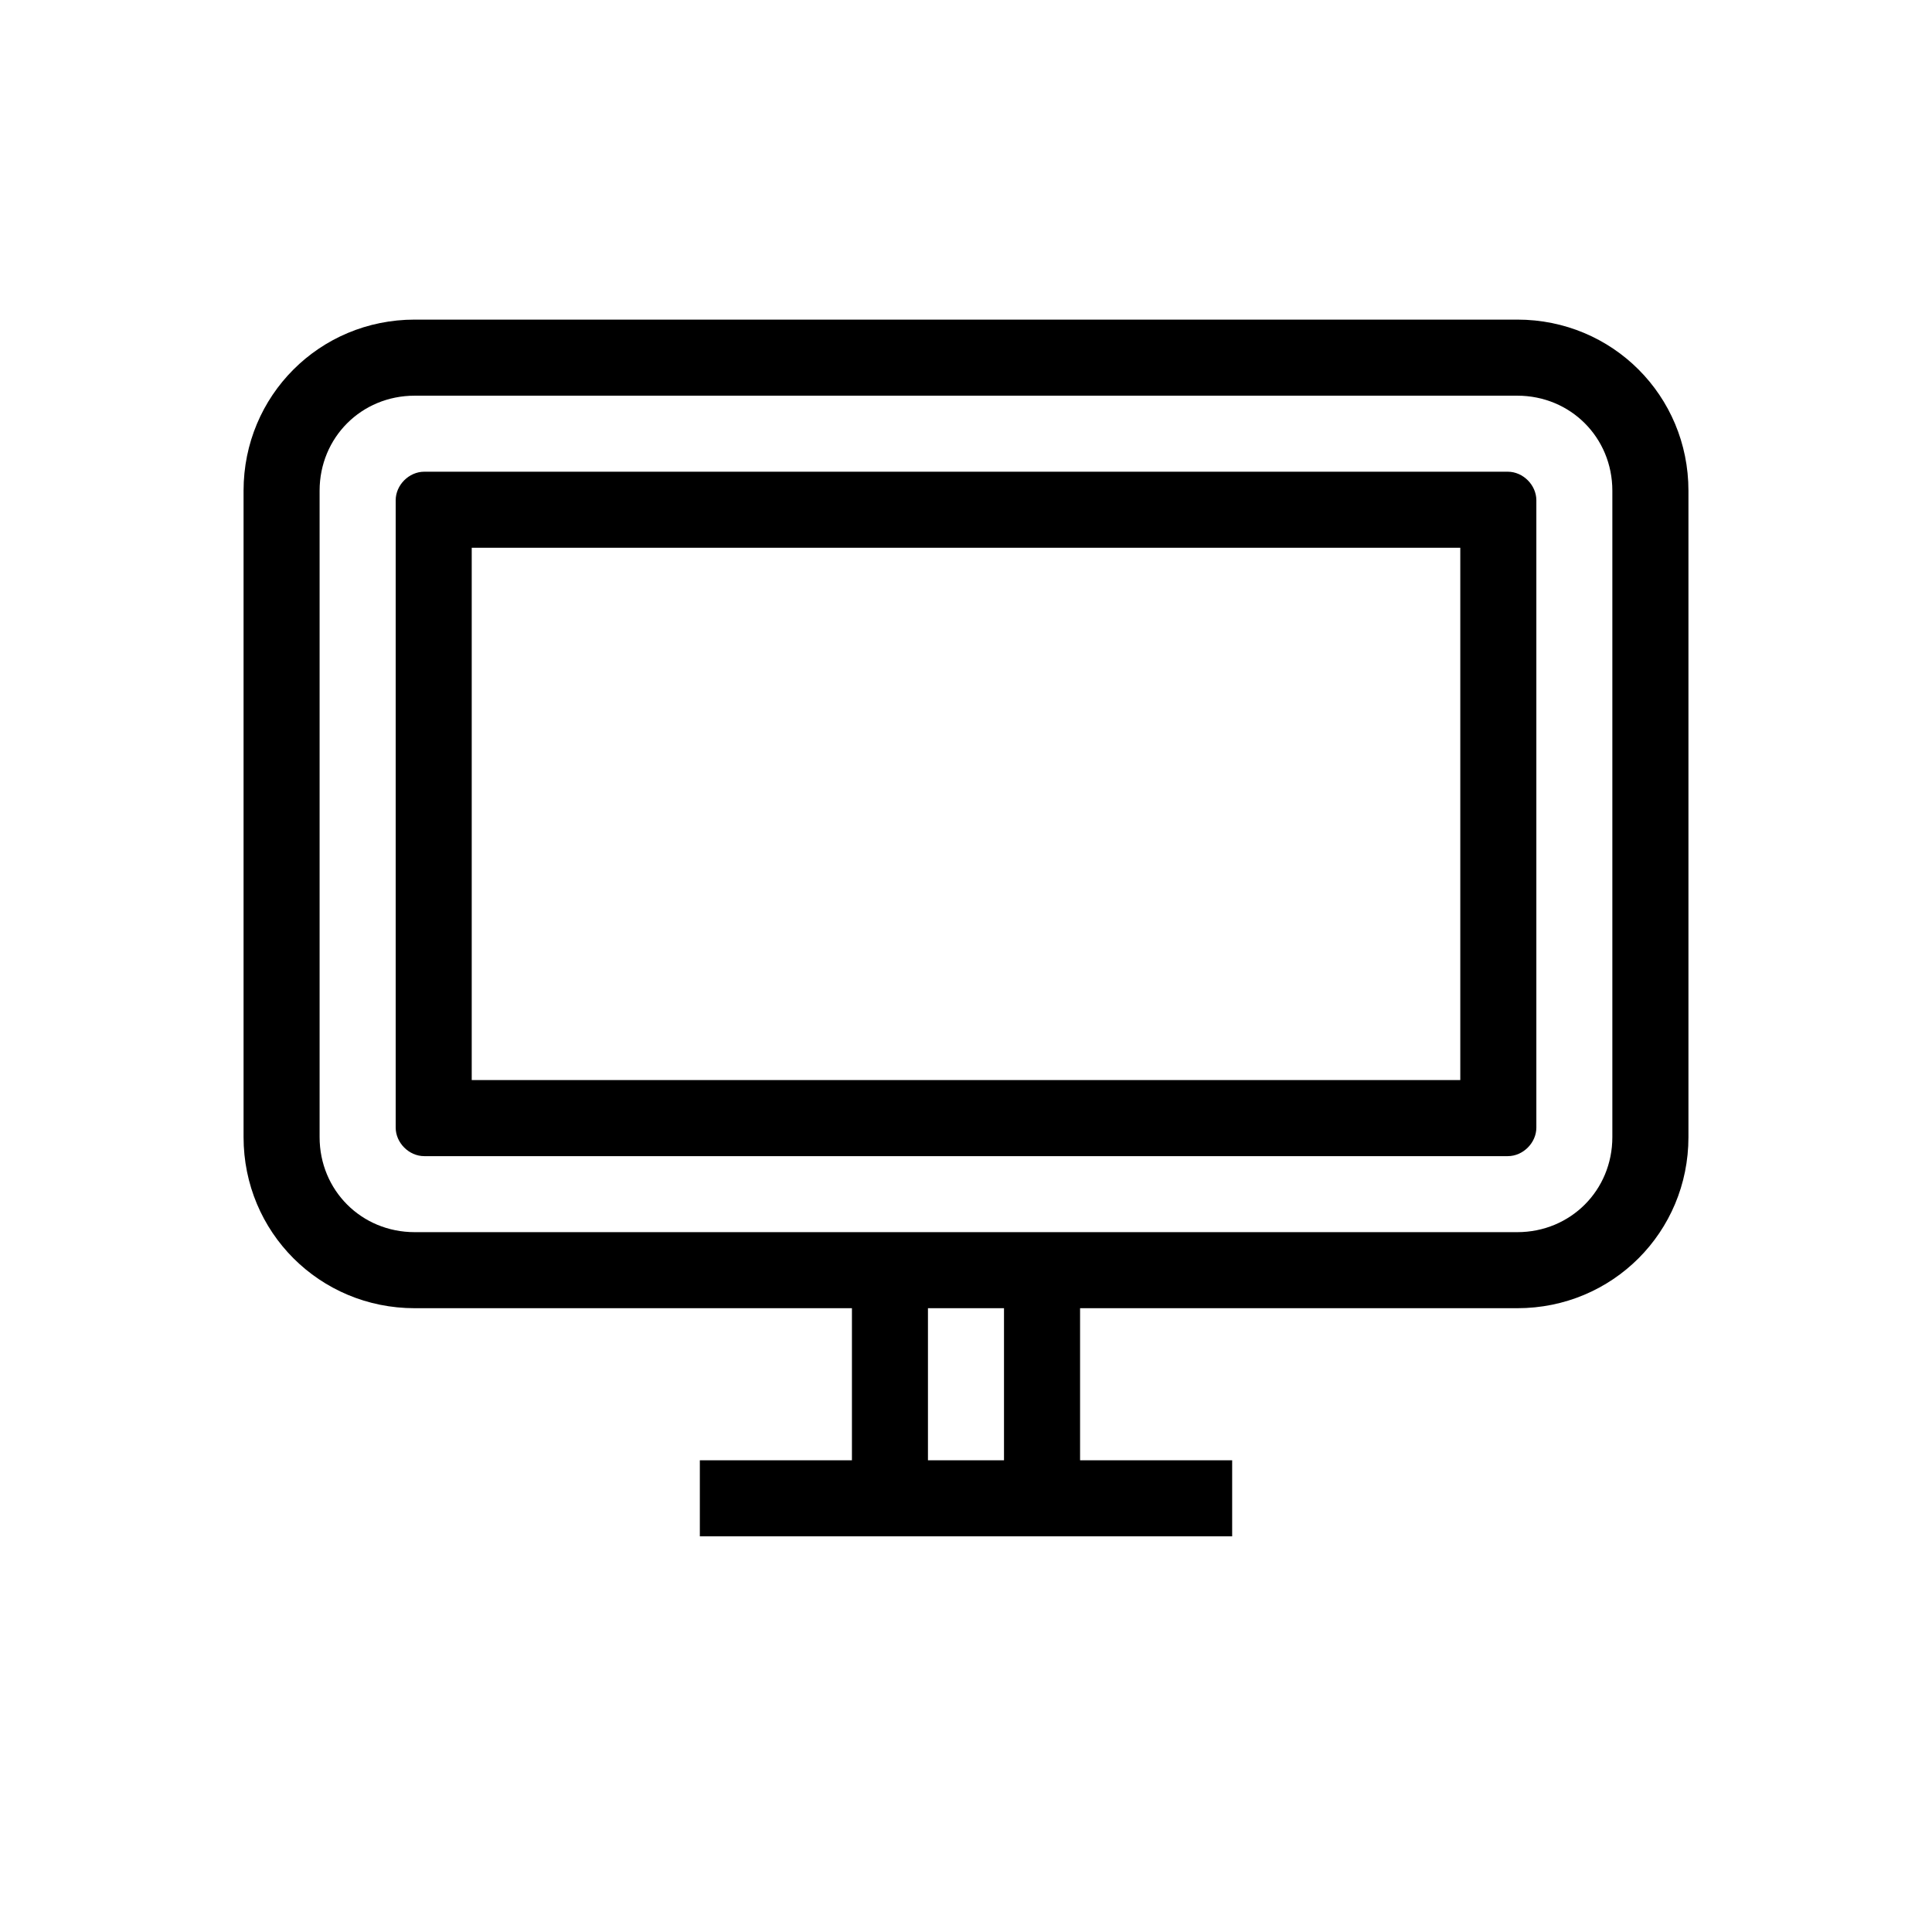
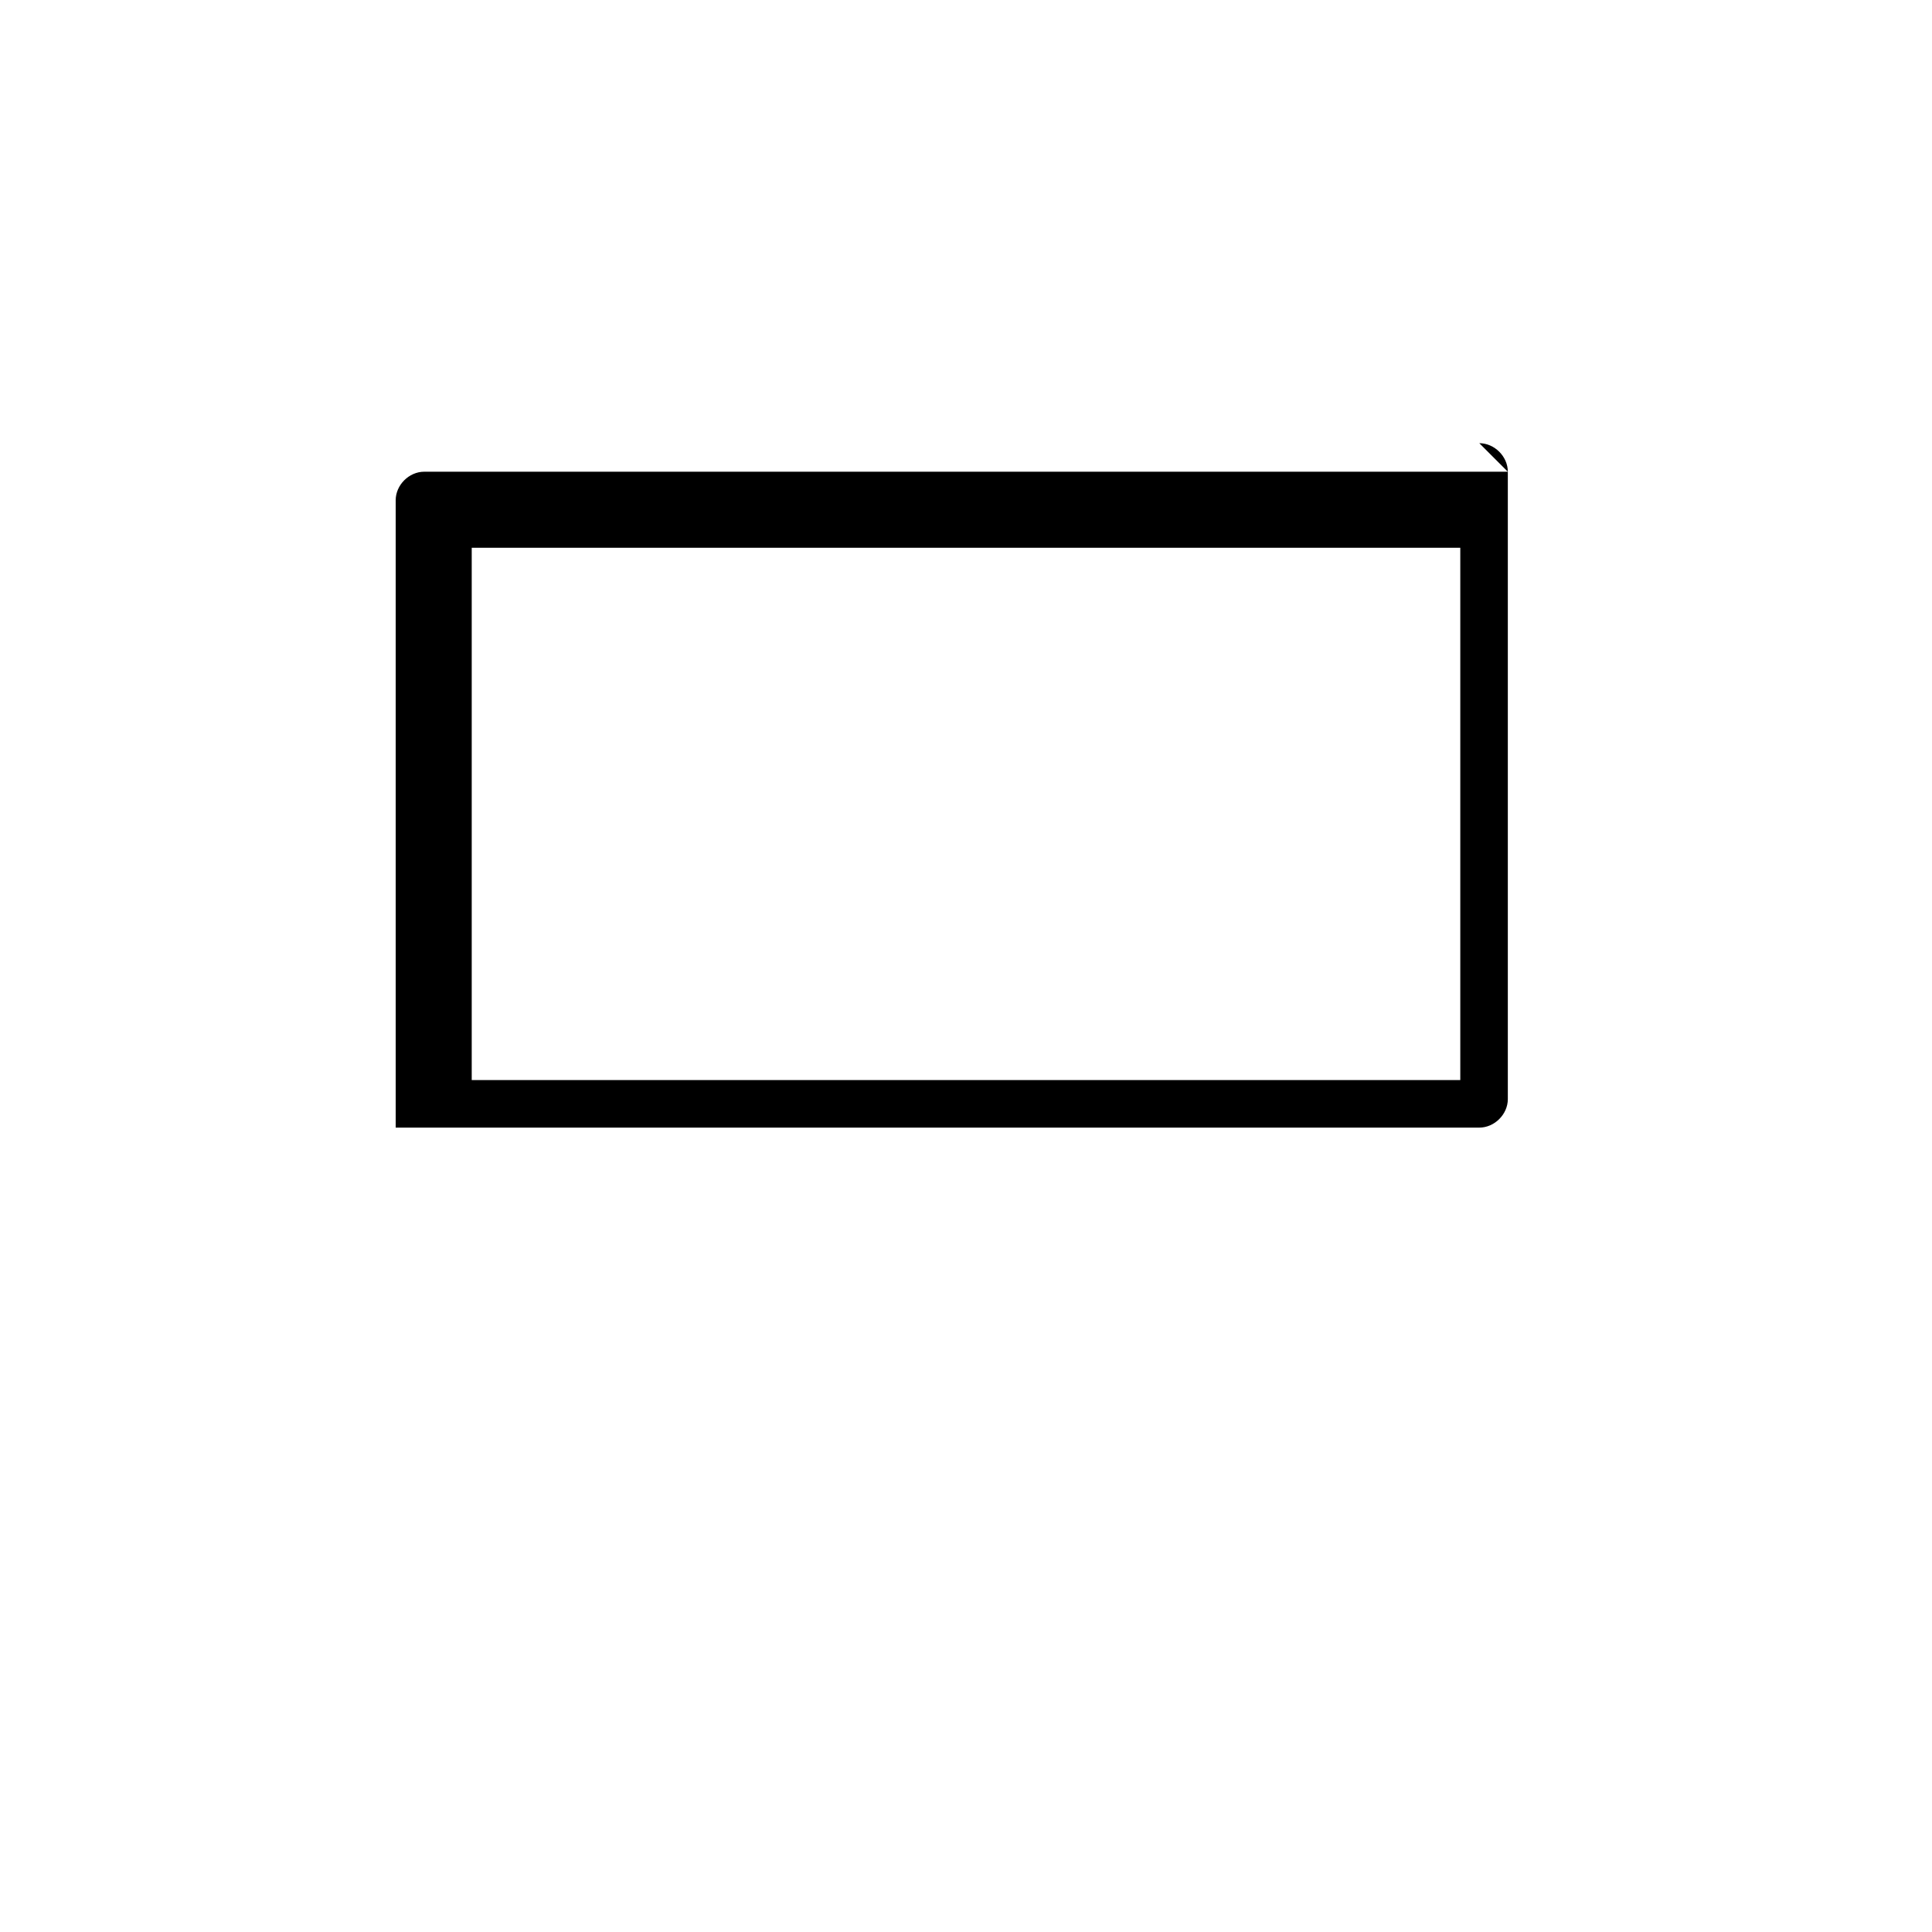
<svg xmlns="http://www.w3.org/2000/svg" fill="#000000" width="800px" height="800px" version="1.1" viewBox="144 144 512 512">
  <g>
-     <path d="m546.1 228.7h-292.21c-25.191 0-45.344 20.152-45.344 45.344v171.3c0 25.191 20.152 45.344 45.344 45.344h115.88v40.305h-40.305v20.152h141.07v-20.152h-40.305v-40.305h115.88c25.191 0 45.344-20.152 45.344-45.344v-171.3c0-25.191-20.152-45.344-45.344-45.344zm-136.03 302.29h-20.152v-40.305h20.152zm161.22-85.648c0 14.105-11.082 25.191-25.191 25.191h-292.21c-14.105 0-25.191-11.082-25.191-25.191v-171.29c0-14.105 11.082-25.191 25.191-25.191h292.21c14.105 0 25.191 11.082 25.191 25.191z" />
-     <path d="m543.59 269.01h-287.17c-4.031 0-7.559 3.527-7.559 7.559v166.26c0 4.031 3.527 7.559 7.559 7.559h287.17c4.031 0 7.559-3.527 7.559-7.559v-166.26c-0.004-4.031-3.531-7.559-7.559-7.559zm-12.598 161.22h-261.98v-141.07h261.98z" />
+     <path d="m543.59 269.01h-287.17c-4.031 0-7.559 3.527-7.559 7.559v166.26h287.17c4.031 0 7.559-3.527 7.559-7.559v-166.26c-0.004-4.031-3.531-7.559-7.559-7.559zm-12.598 161.22h-261.98v-141.07h261.98z" />
  </g>
</svg>